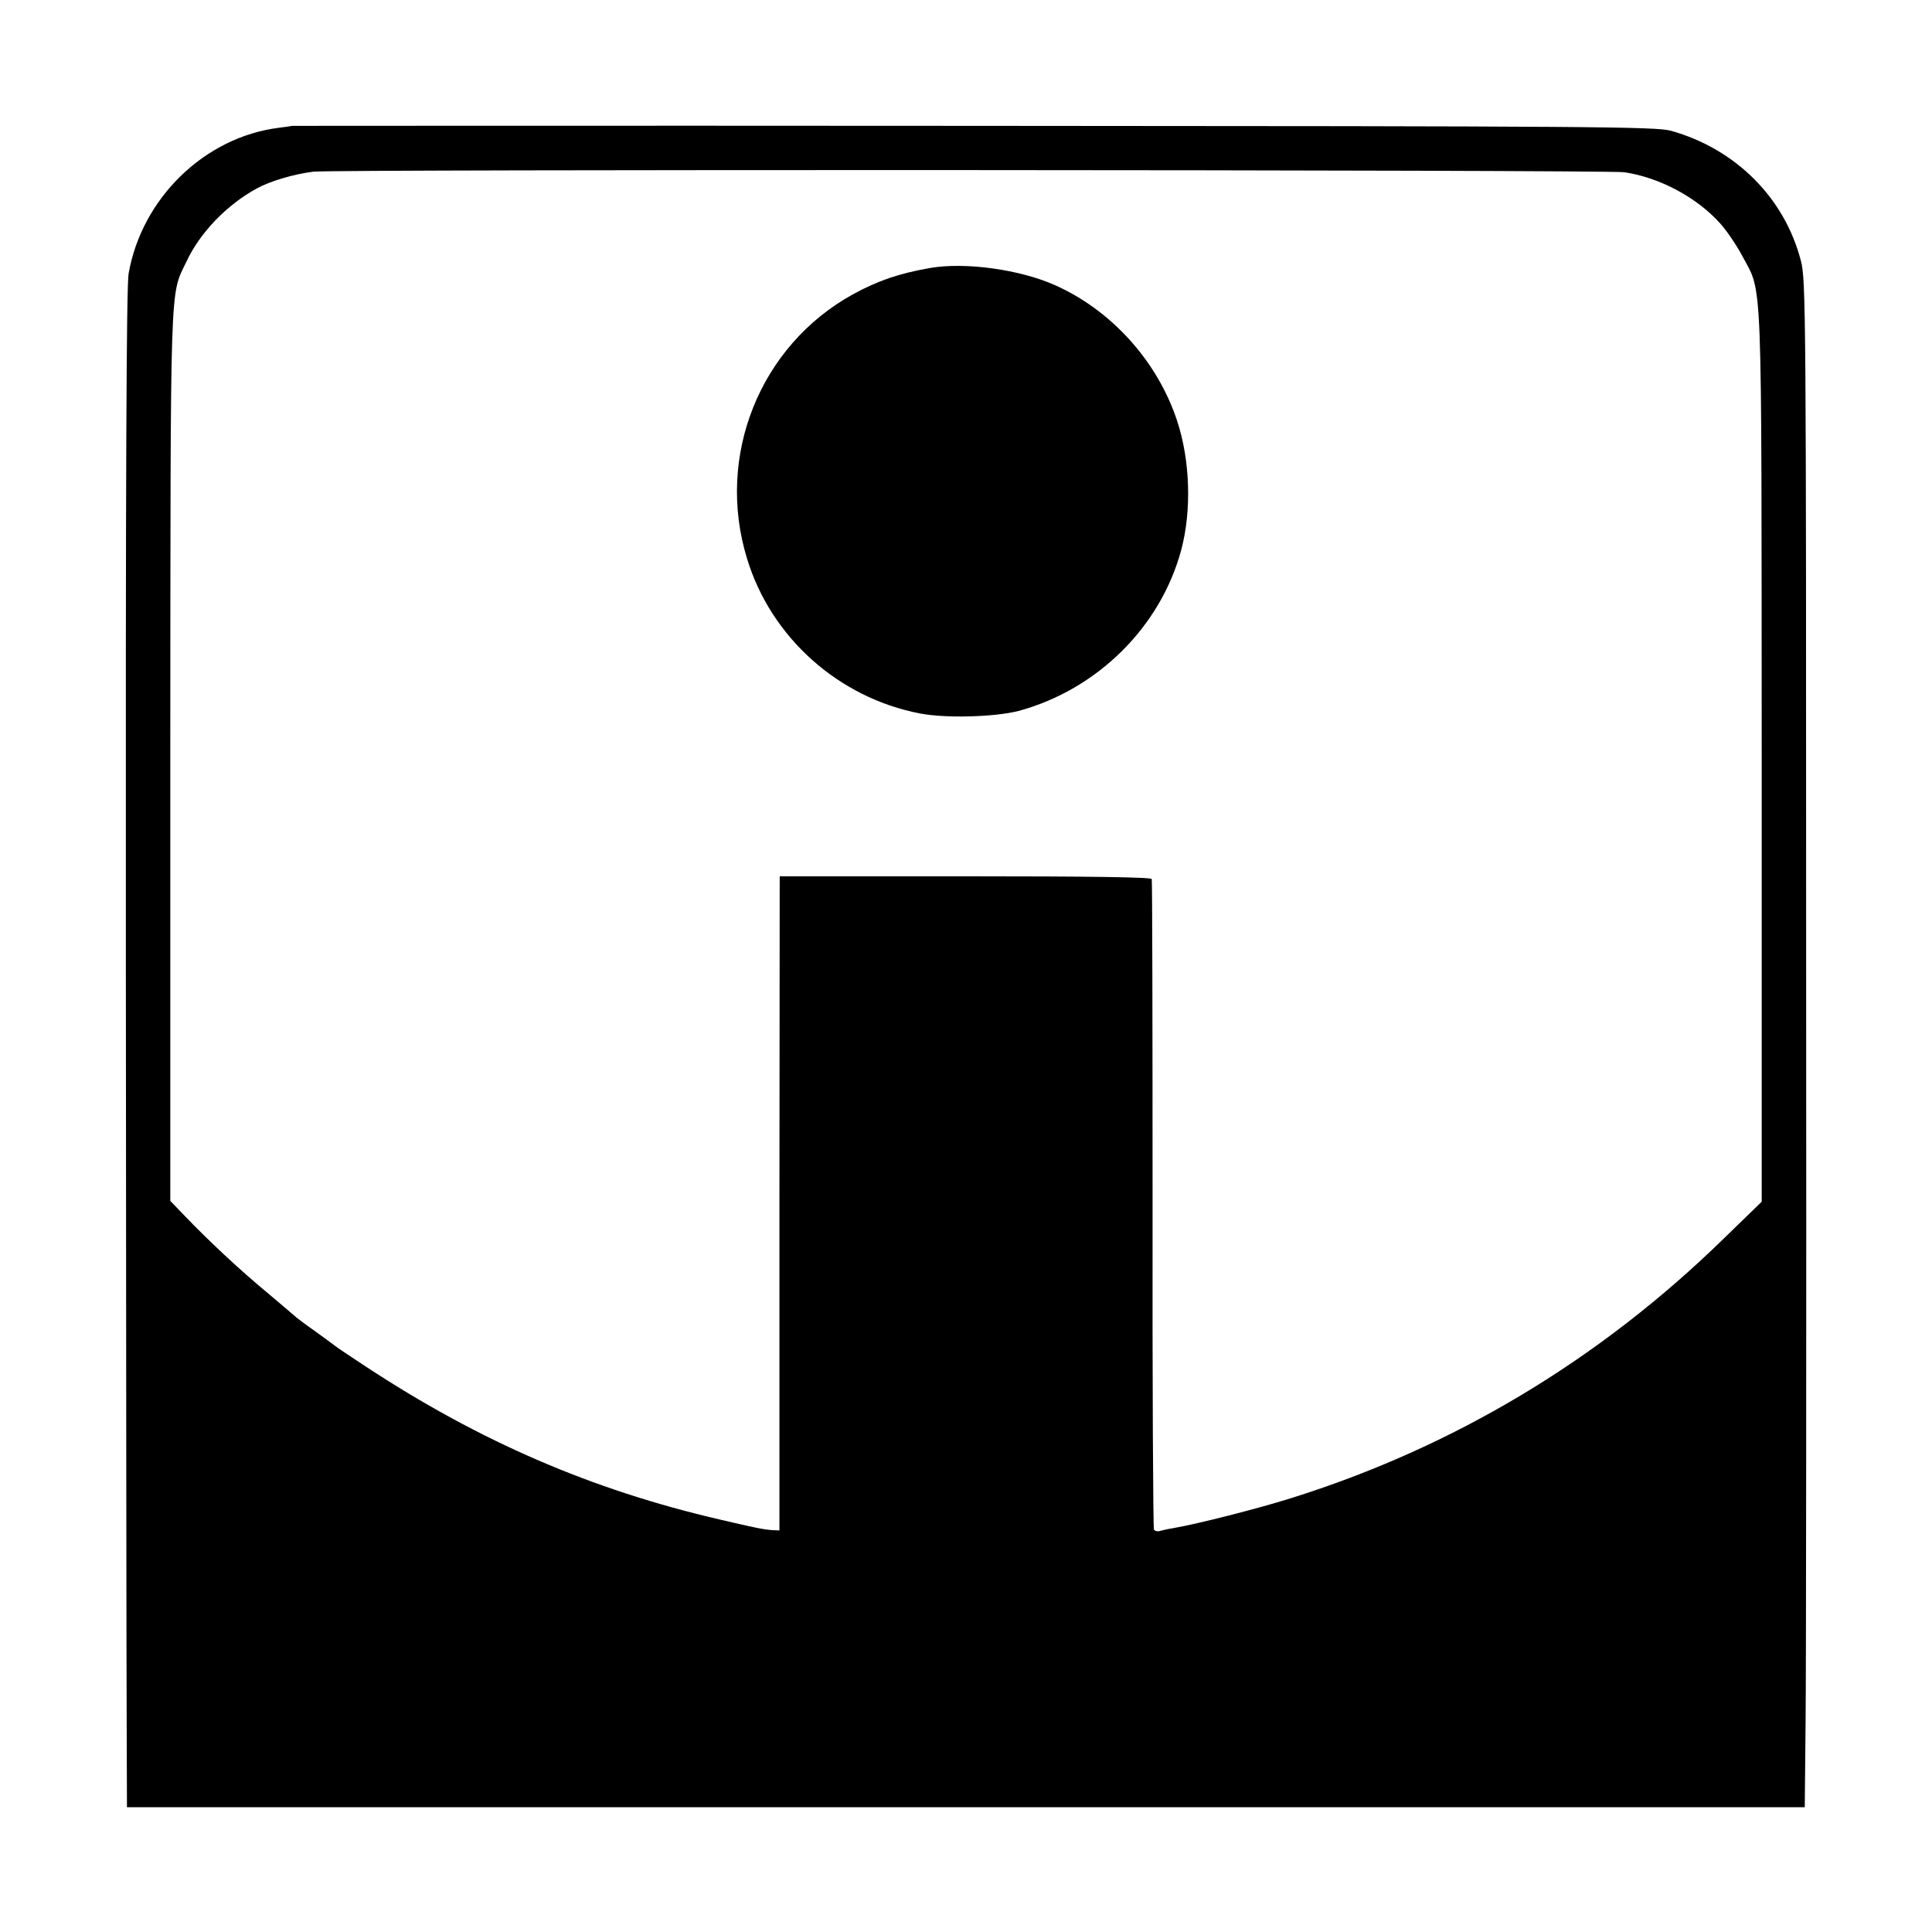
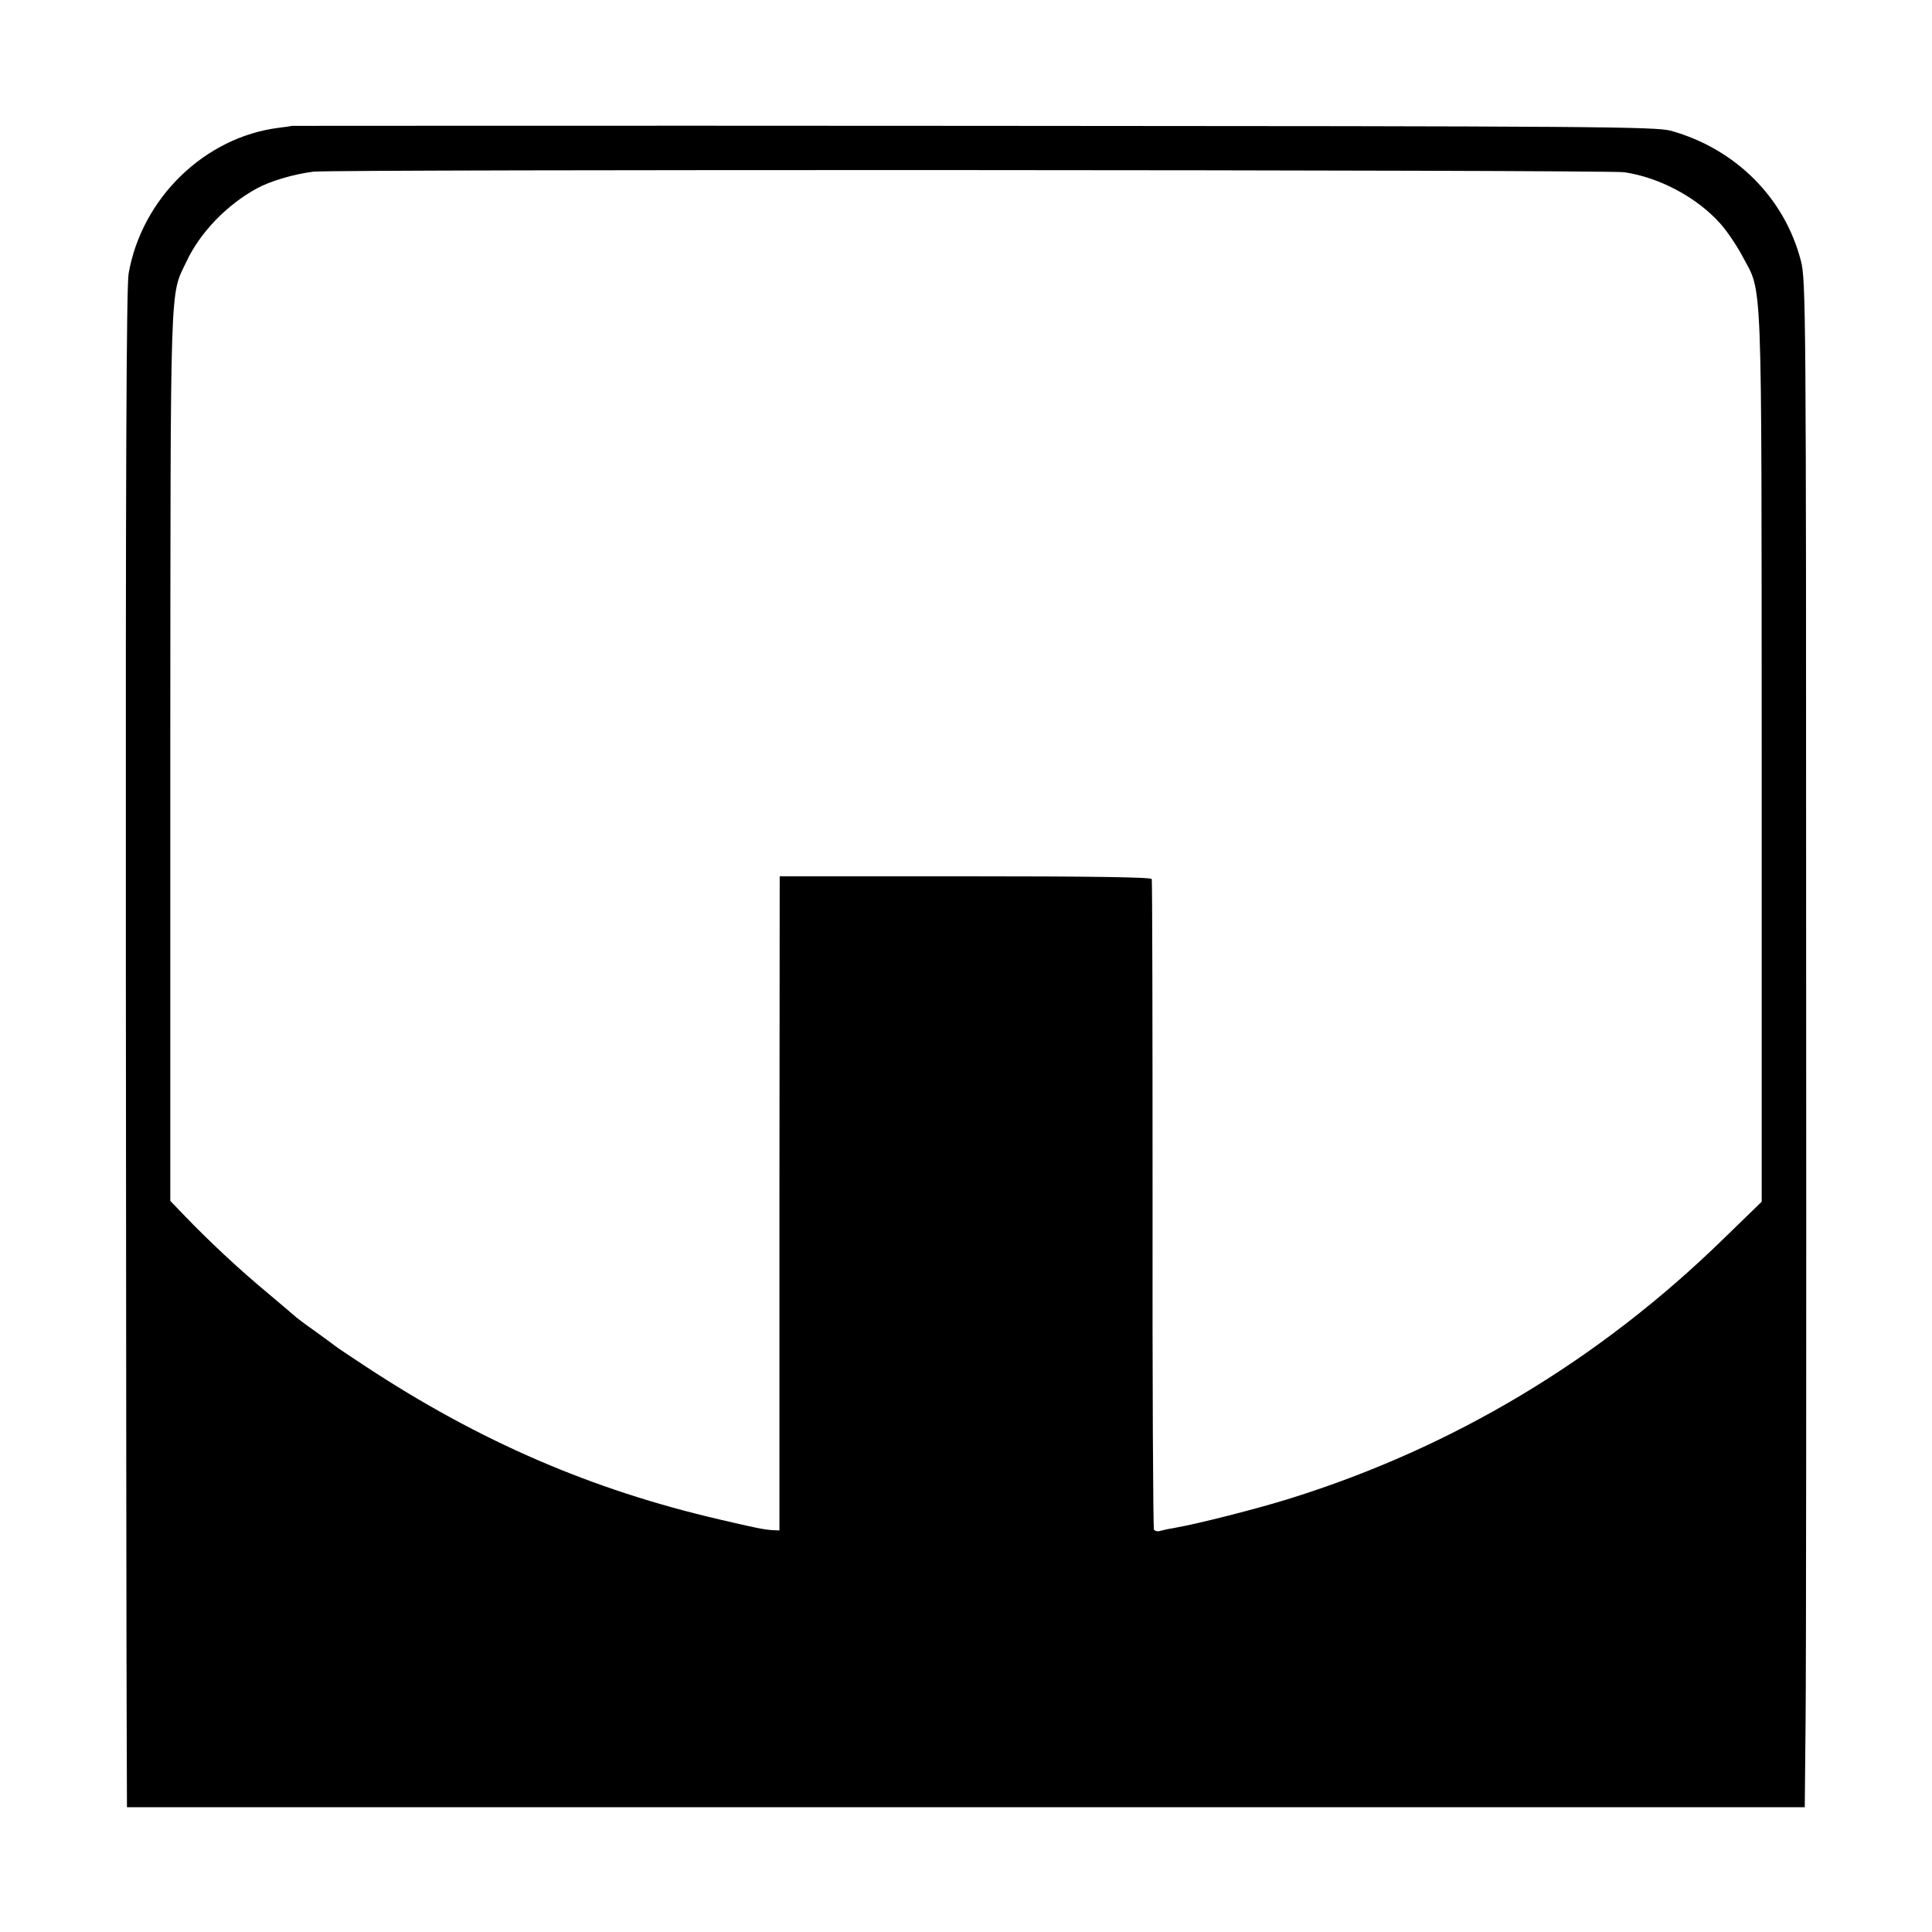
<svg xmlns="http://www.w3.org/2000/svg" version="1.0" width="700pt" height="700pt" viewBox="0 0 700 700" preserveAspectRatio="xMidYMid meet">
  <g transform="translate(0,700) scale(0.1,-0.1)" fill="#000000" stroke="none">
    <path d="M1057 6544 c-1 -1 -22 -4 -47 -7 -269 -34 -496 -255 -544 -528 -8 -48 -11 -720 -10 -2510 1 -1344 2 -2580 3 -2745 l1 -302 3040 0 3039 0 3 312 c2 171 3 1416 2 2766 0 2342 -1 2458 -19 2525 -59 228 -236 405 -470 471 -55 15 -251 17 -2528 18 -1358 1 -2469 0 -2470 0z m4828 -168 c128 -19 263 -91 348 -186 24 -27 60 -80 80 -118 74 -140 69 -23 70 -1816 l0 -1610 -139 -135 c-449 -438 -977 -755 -1569 -940 -121 -38 -335 -92 -415 -106 -19 -3 -43 -8 -54 -11 -10 -4 -21 -2 -25 4 -3 6 -6 536 -5 1179 0 642 -1 1173 -3 1178 -2 7 -233 10 -676 10 l-672 0 -1 -1185 0 -1185 -25 1 c-31 2 -61 8 -189 38 -467 108 -873 284 -1285 555 -55 36 -104 69 -110 74 -5 4 -39 29 -75 55 -36 25 -67 49 -70 52 -3 3 -48 41 -100 85 -97 80 -213 188 -303 282 l-50 52 0 1608 c1 1756 -2 1669 58 1794 49 106 147 207 255 266 49 27 134 52 205 61 77 9 4684 7 4750 -2z" />
-     <path d="M3370 6029 c-114 -20 -189 -46 -279 -95 -338 -186 -499 -587 -384 -959 87 -285 331 -503 626 -560 93 -18 271 -13 357 9 285 77 515 304 590 584 38 143 32 325 -15 467 -71 216 -238 401 -443 492 -128 57 -326 84 -452 62z" />
  </g>
</svg>